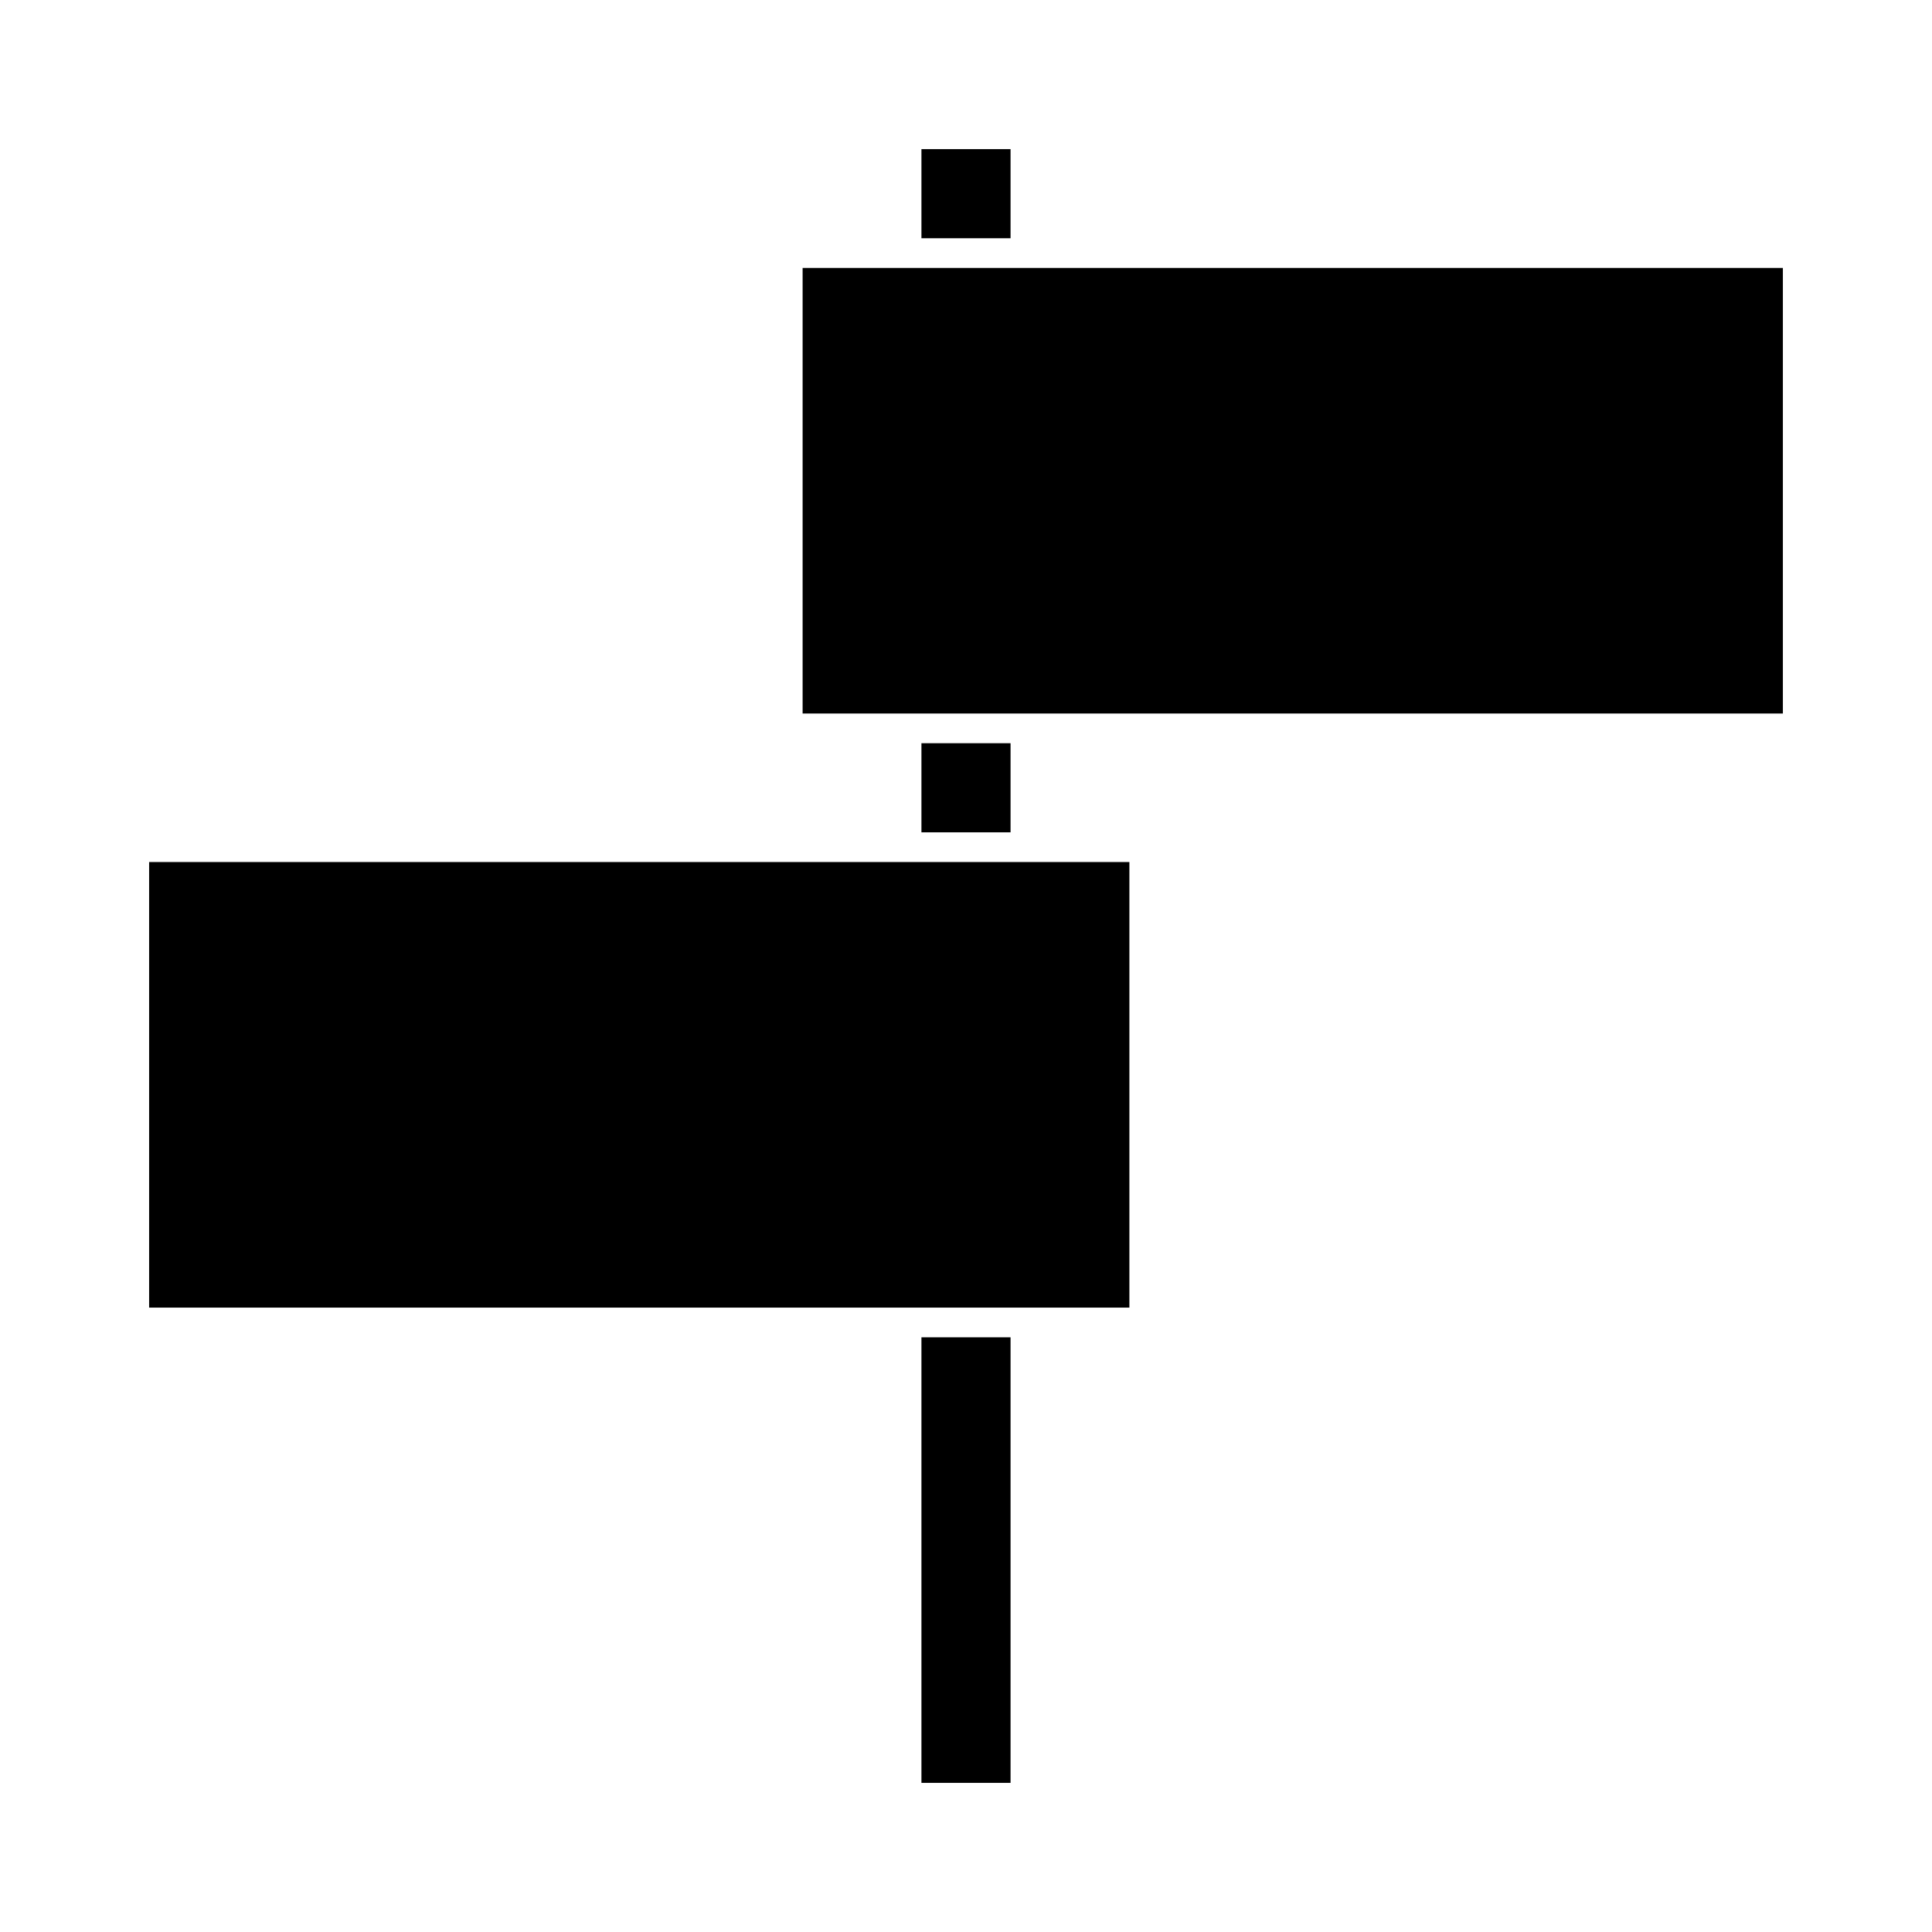
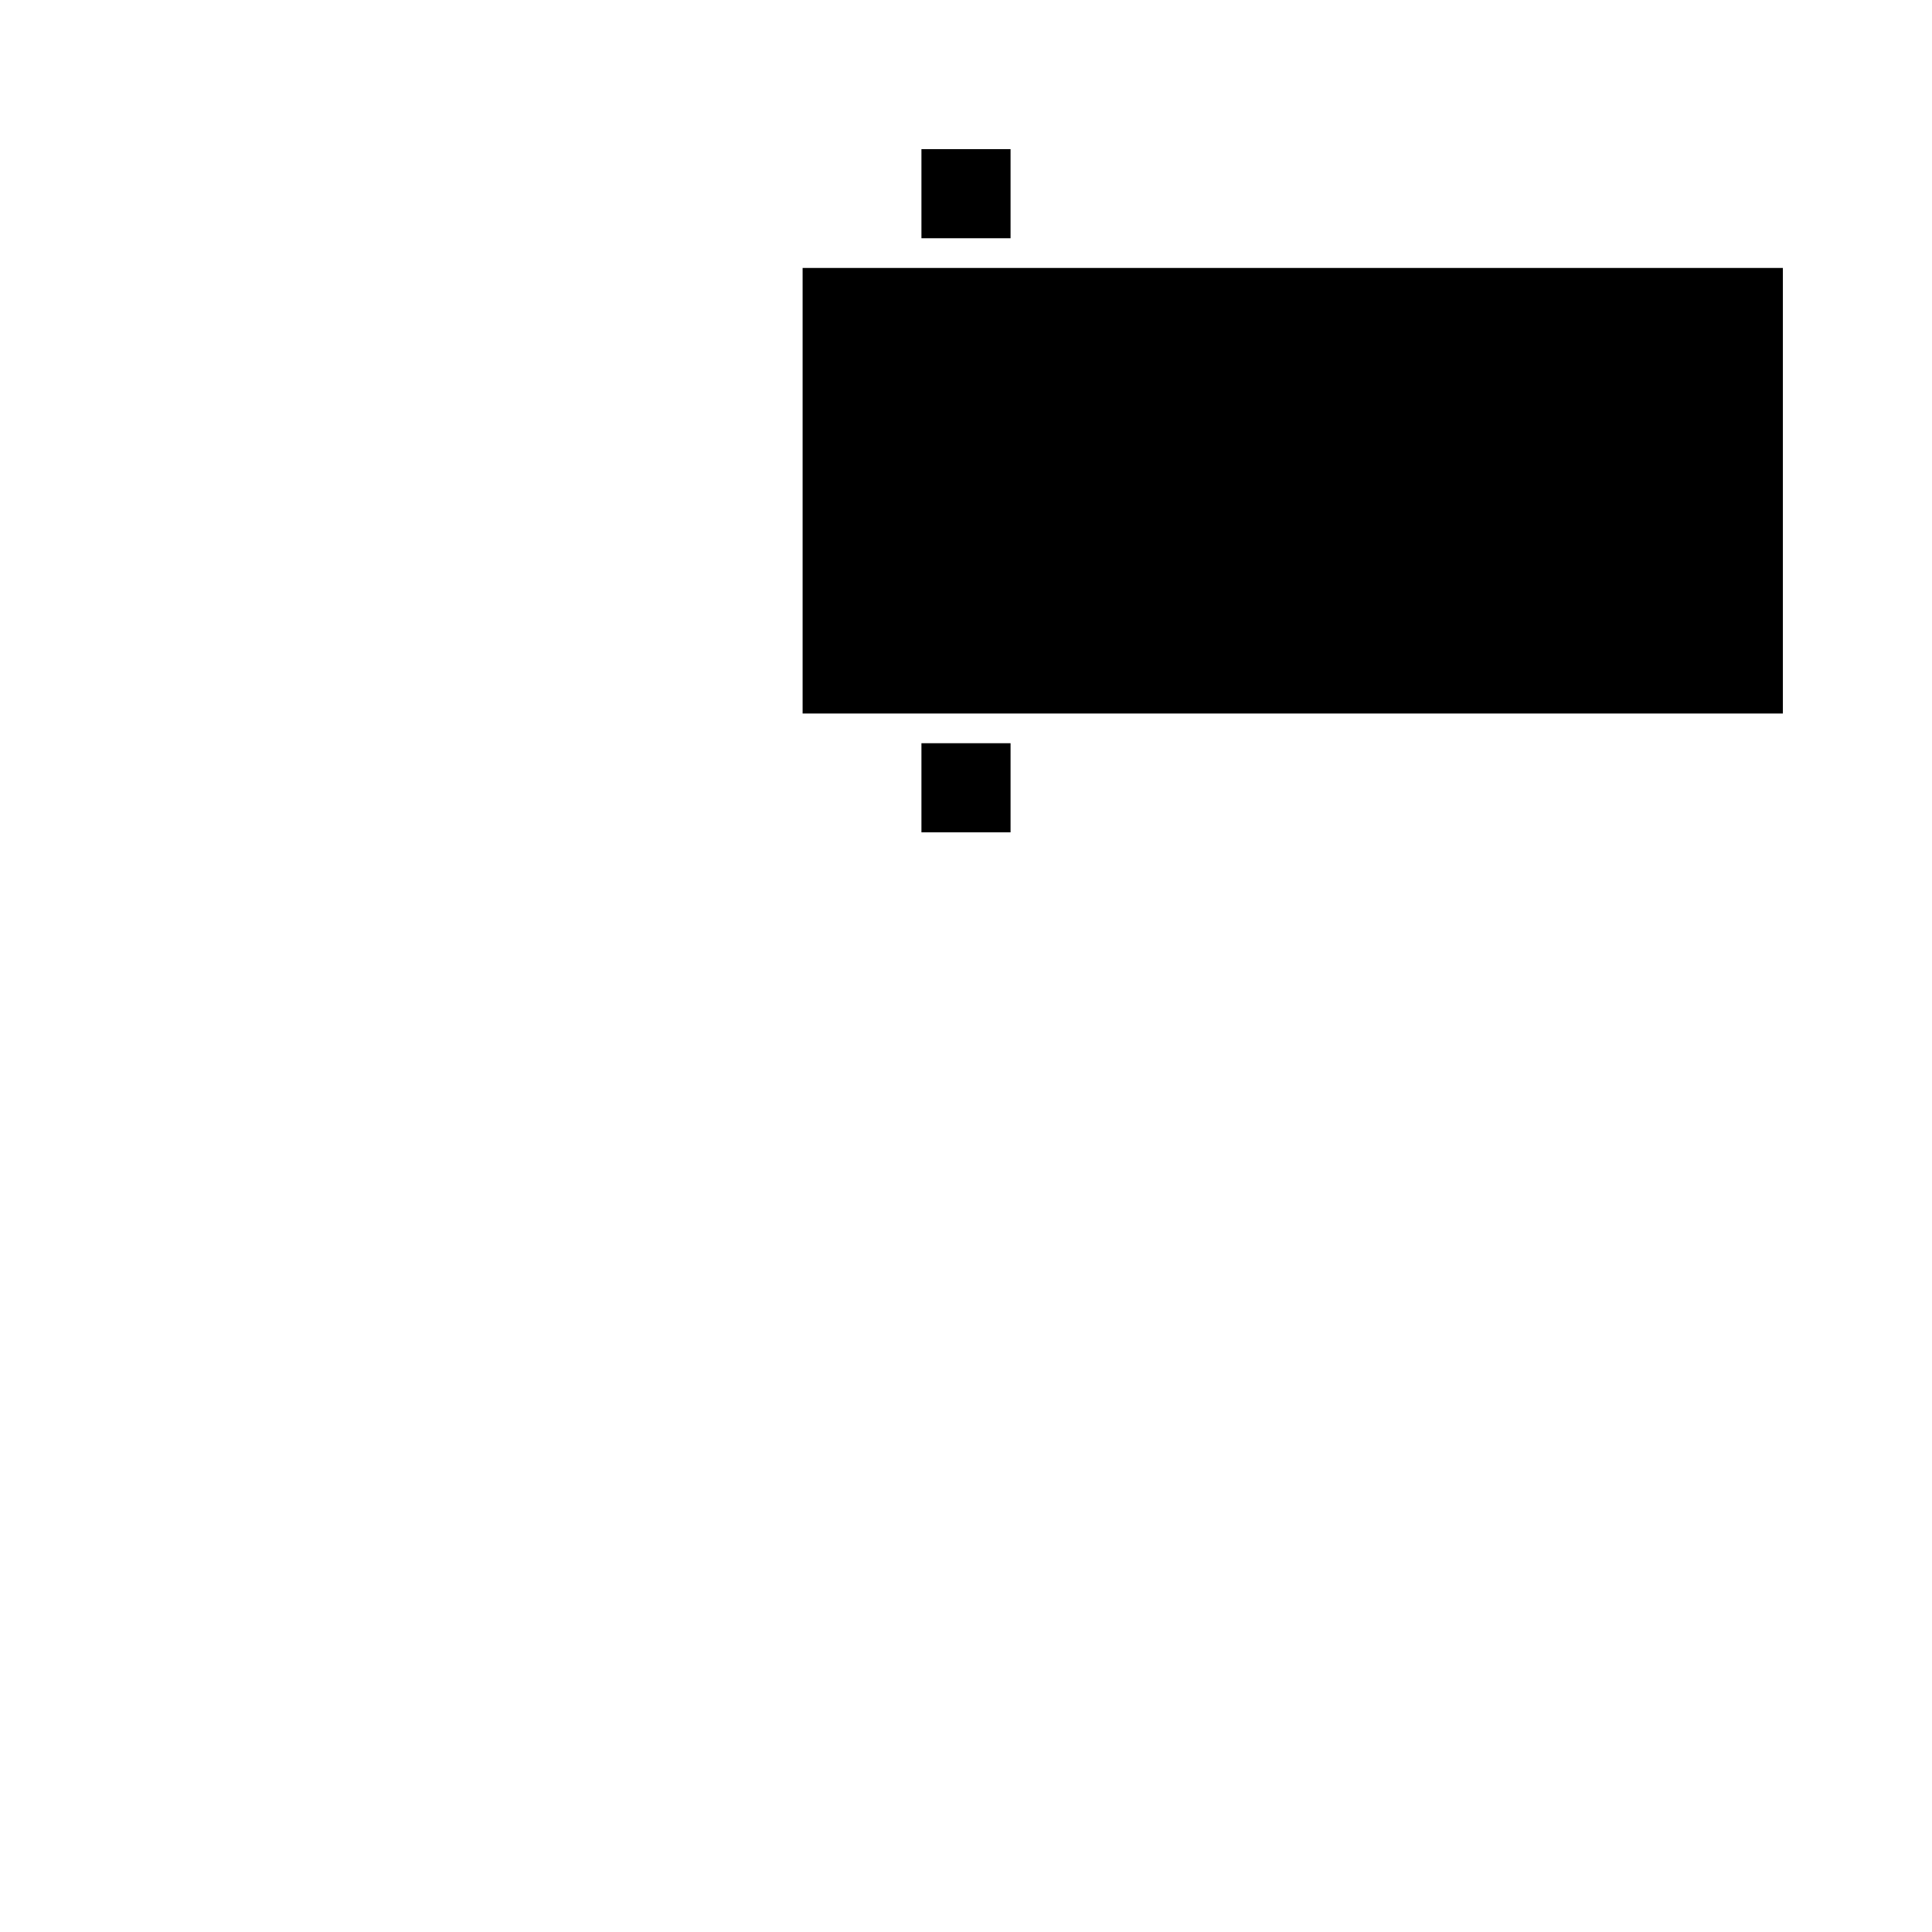
<svg xmlns="http://www.w3.org/2000/svg" fill="#000000" width="800px" height="800px" version="1.1" viewBox="144 144 512 512">
  <g>
-     <path d="m388.19 498.4h23.617v118.08h-23.617z" />
-     <path d="m183.52 372.45h259.78v118.08h-259.78z" />
    <path d="m388.19 340.96h23.617v23.617h-23.617z" />
    <path d="m388.19 183.52h23.617v23.617h-23.617z" />
    <path d="m356.7 215.01h259.78v118.08h-259.78z" />
  </g>
</svg>